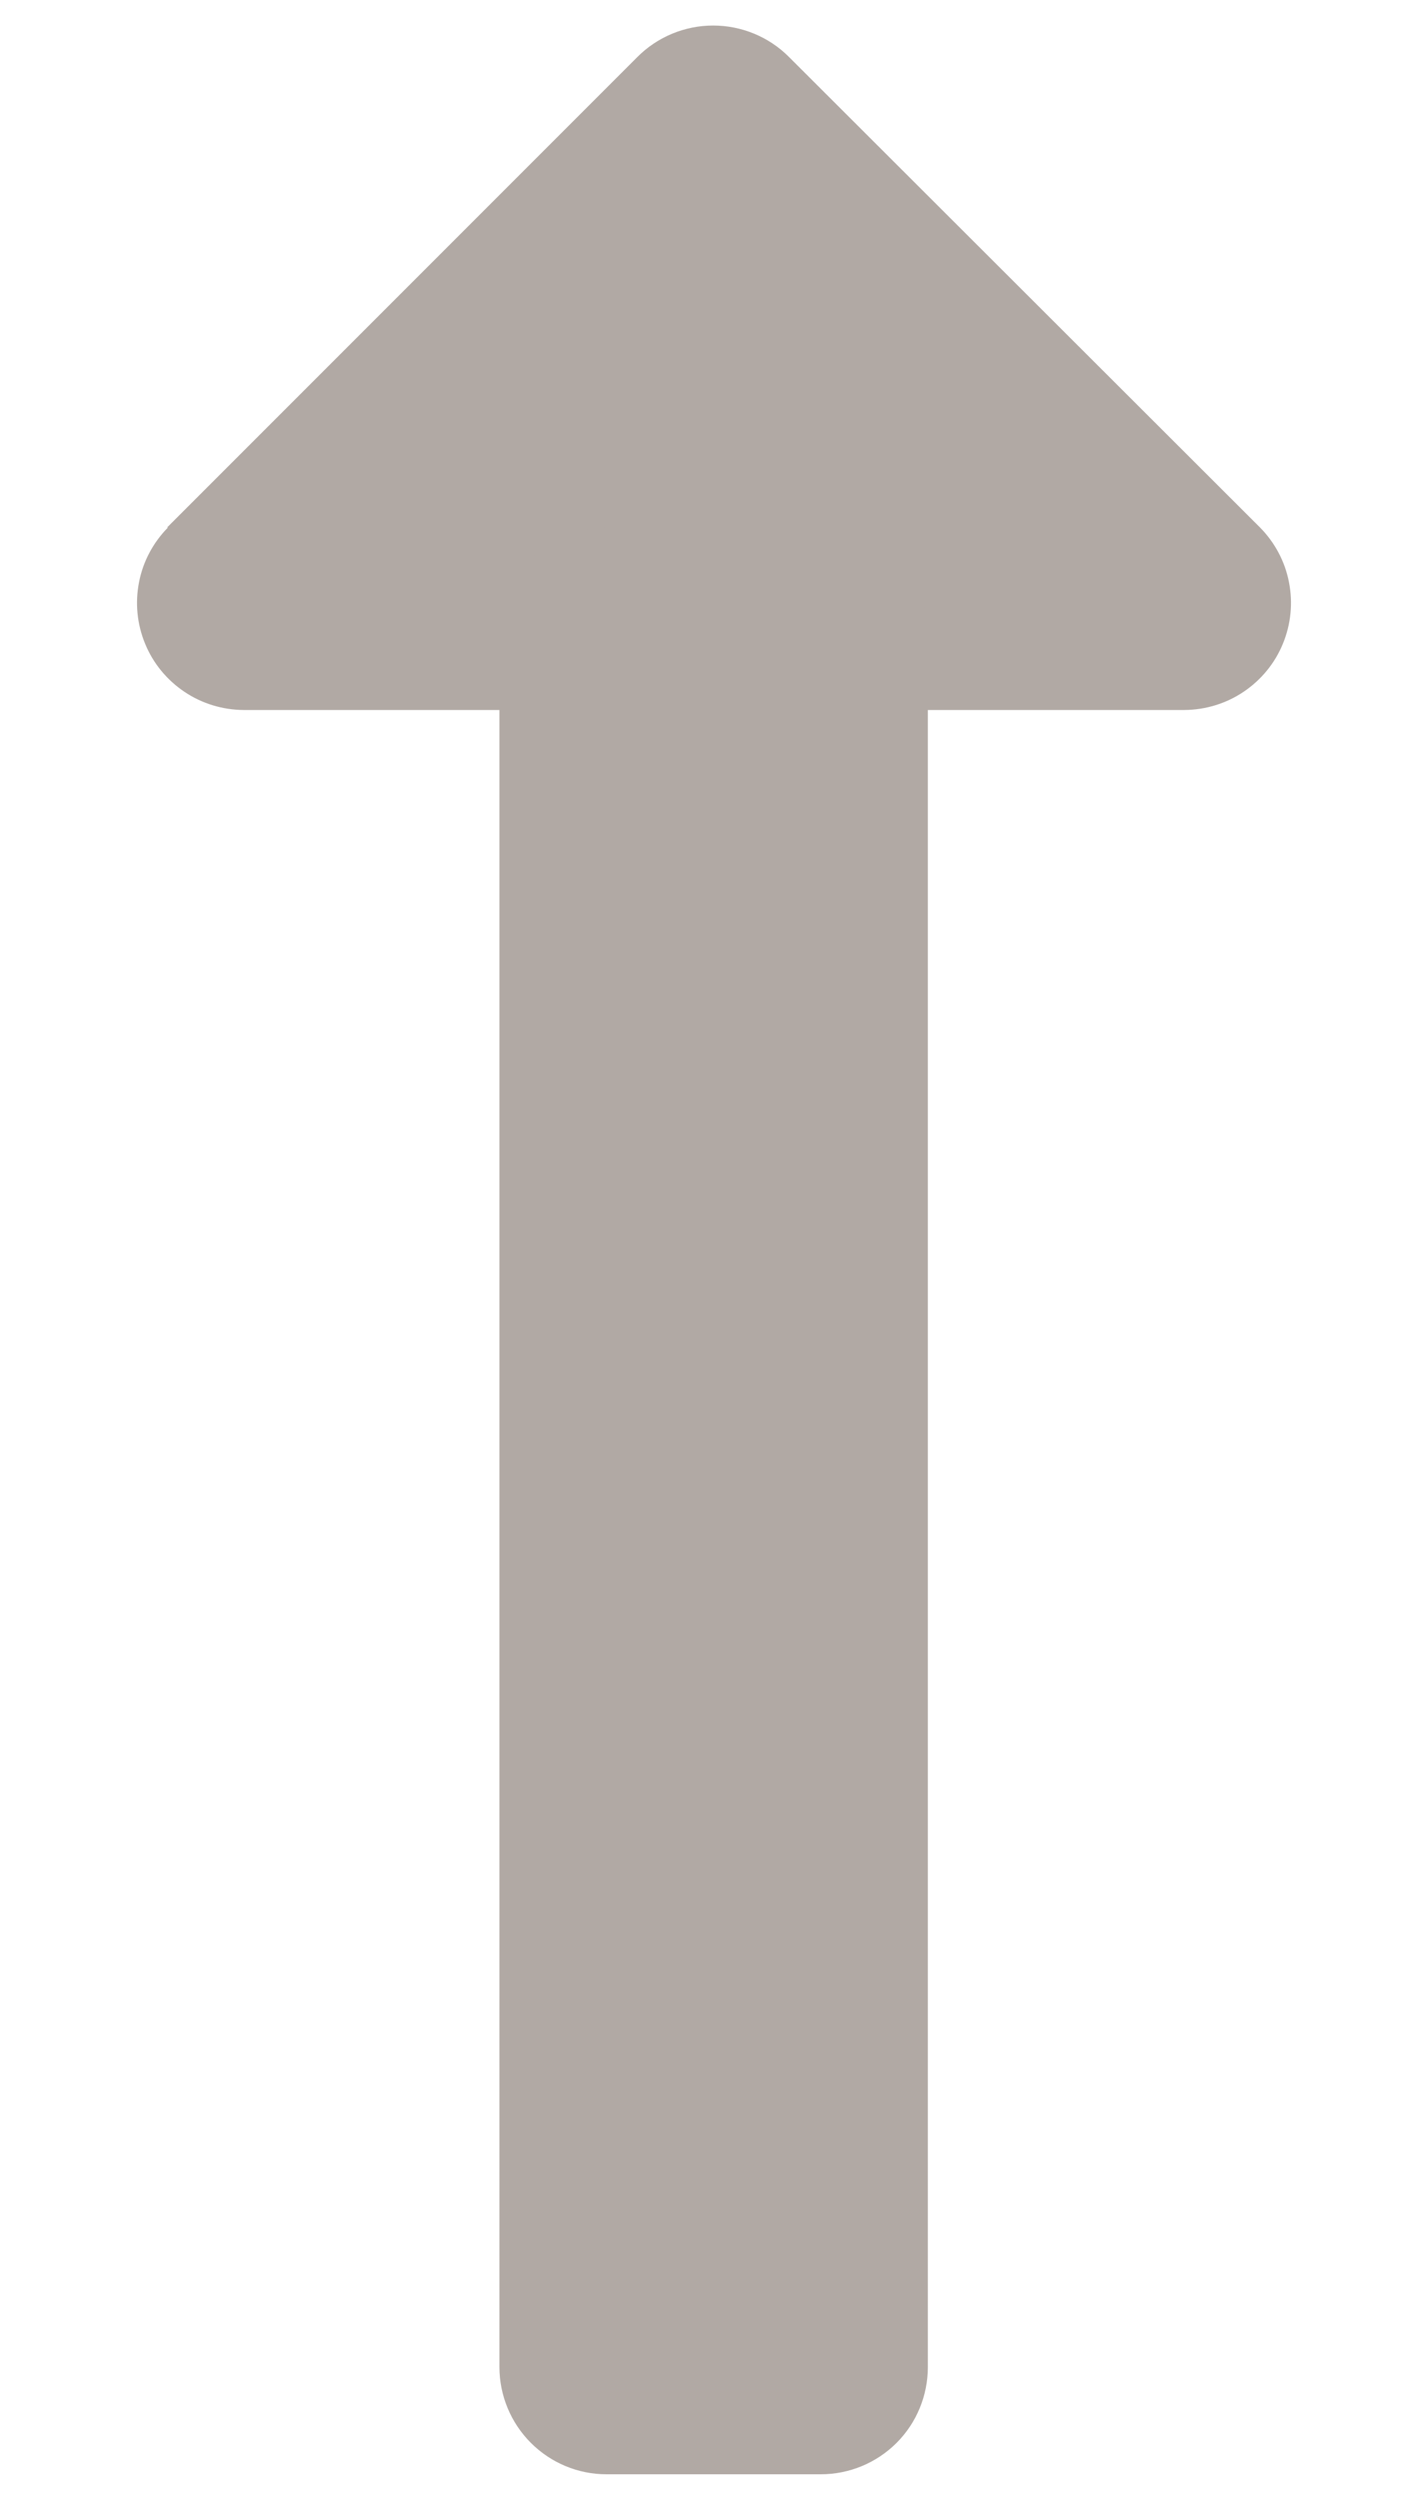
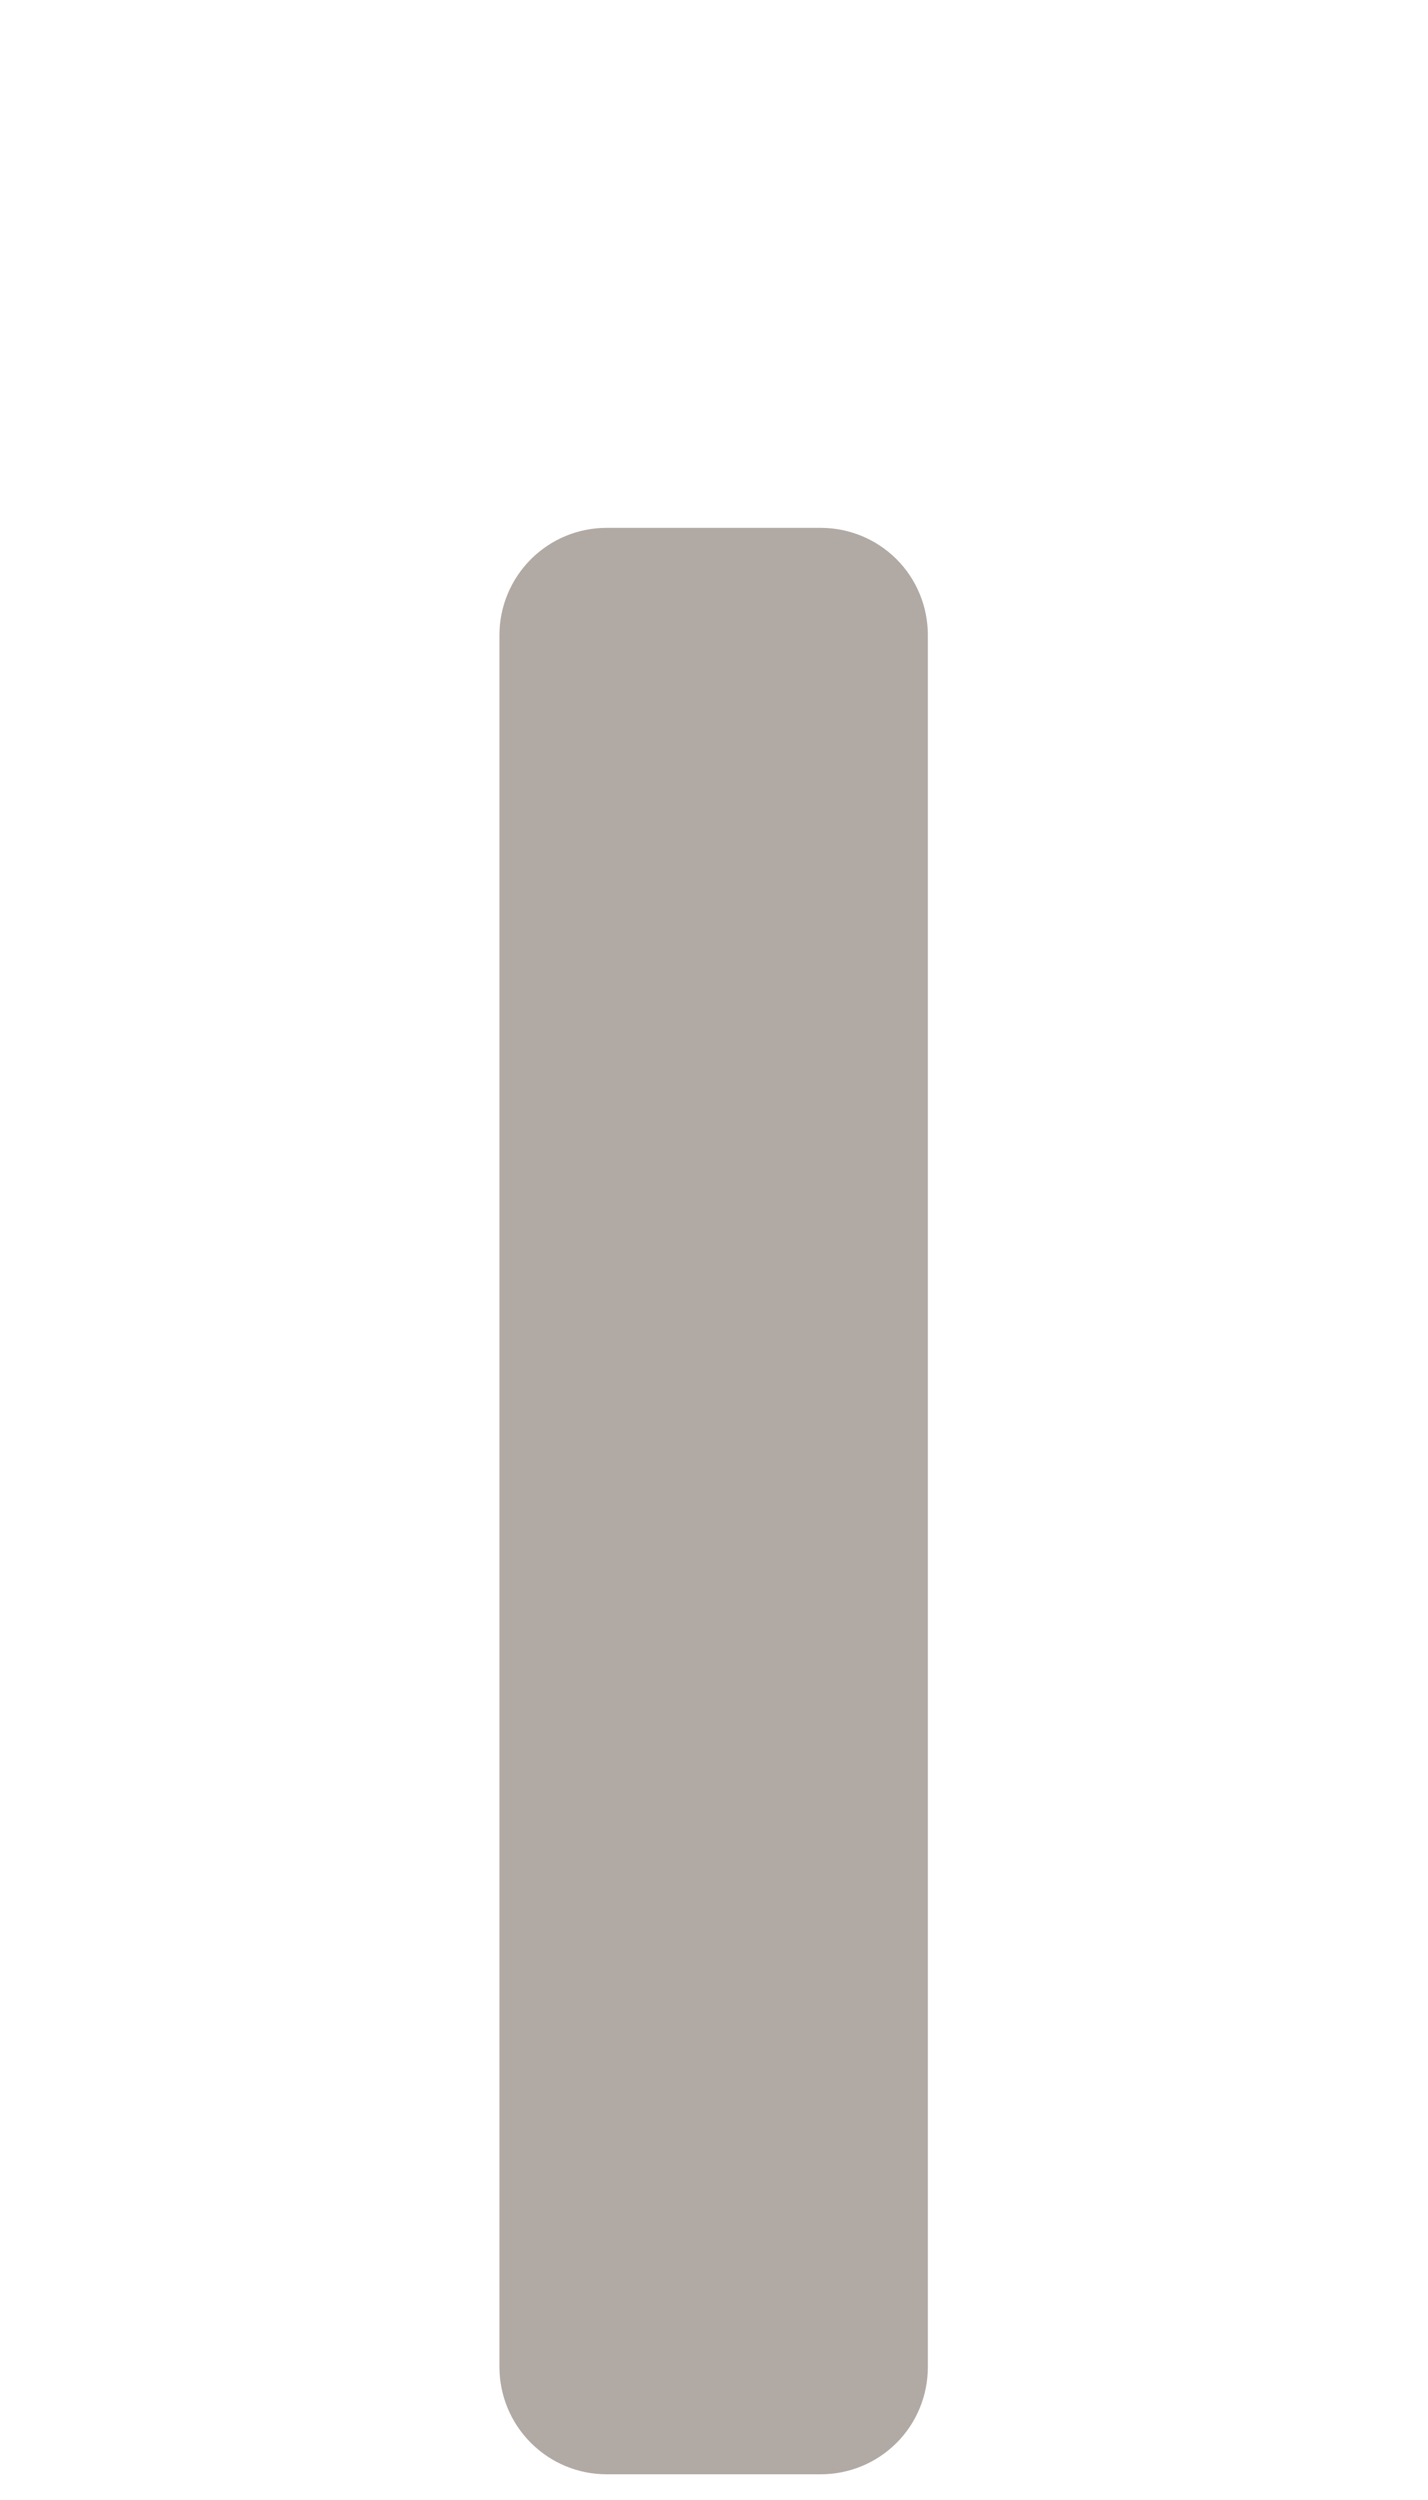
<svg xmlns="http://www.w3.org/2000/svg" width="8" height="14" fill="none">
-   <path d="M0.936 2.954L3.572 0.318C3.684 0.206 3.837 0.143 3.995 0.143C4.154 0.143 4.307 0.206 4.419 0.318L7.059 2.954C7.142 3.038 7.199 3.145 7.221 3.26C7.244 3.376 7.232 3.496 7.187 3.605C7.142 3.715 7.065 3.808 6.967 3.874C6.869 3.94 6.754 3.975 6.636 3.976L1.364 3.976C1.246 3.975 1.131 3.94 1.033 3.874C0.935 3.808 0.858 3.715 0.813 3.605C0.768 3.496 0.756 3.376 0.779 3.26C0.801 3.145 0.858 3.038 0.941 2.954" fill="#B1A9A4" />
  <path d="M4.598 13.856H3.398C3.239 13.856 3.087 13.793 2.974 13.68C2.862 13.568 2.798 13.415 2.798 13.256L2.798 3.556C2.798 3.397 2.862 3.244 2.974 3.132C3.087 3.019 3.239 2.956 3.398 2.956H4.598C4.757 2.956 4.91 3.019 5.023 3.132C5.135 3.244 5.198 3.397 5.198 3.556L5.198 13.256C5.198 13.415 5.135 13.568 5.023 13.68C4.91 13.793 4.757 13.856 4.598 13.856" fill="#B1A9A4" />
</svg>